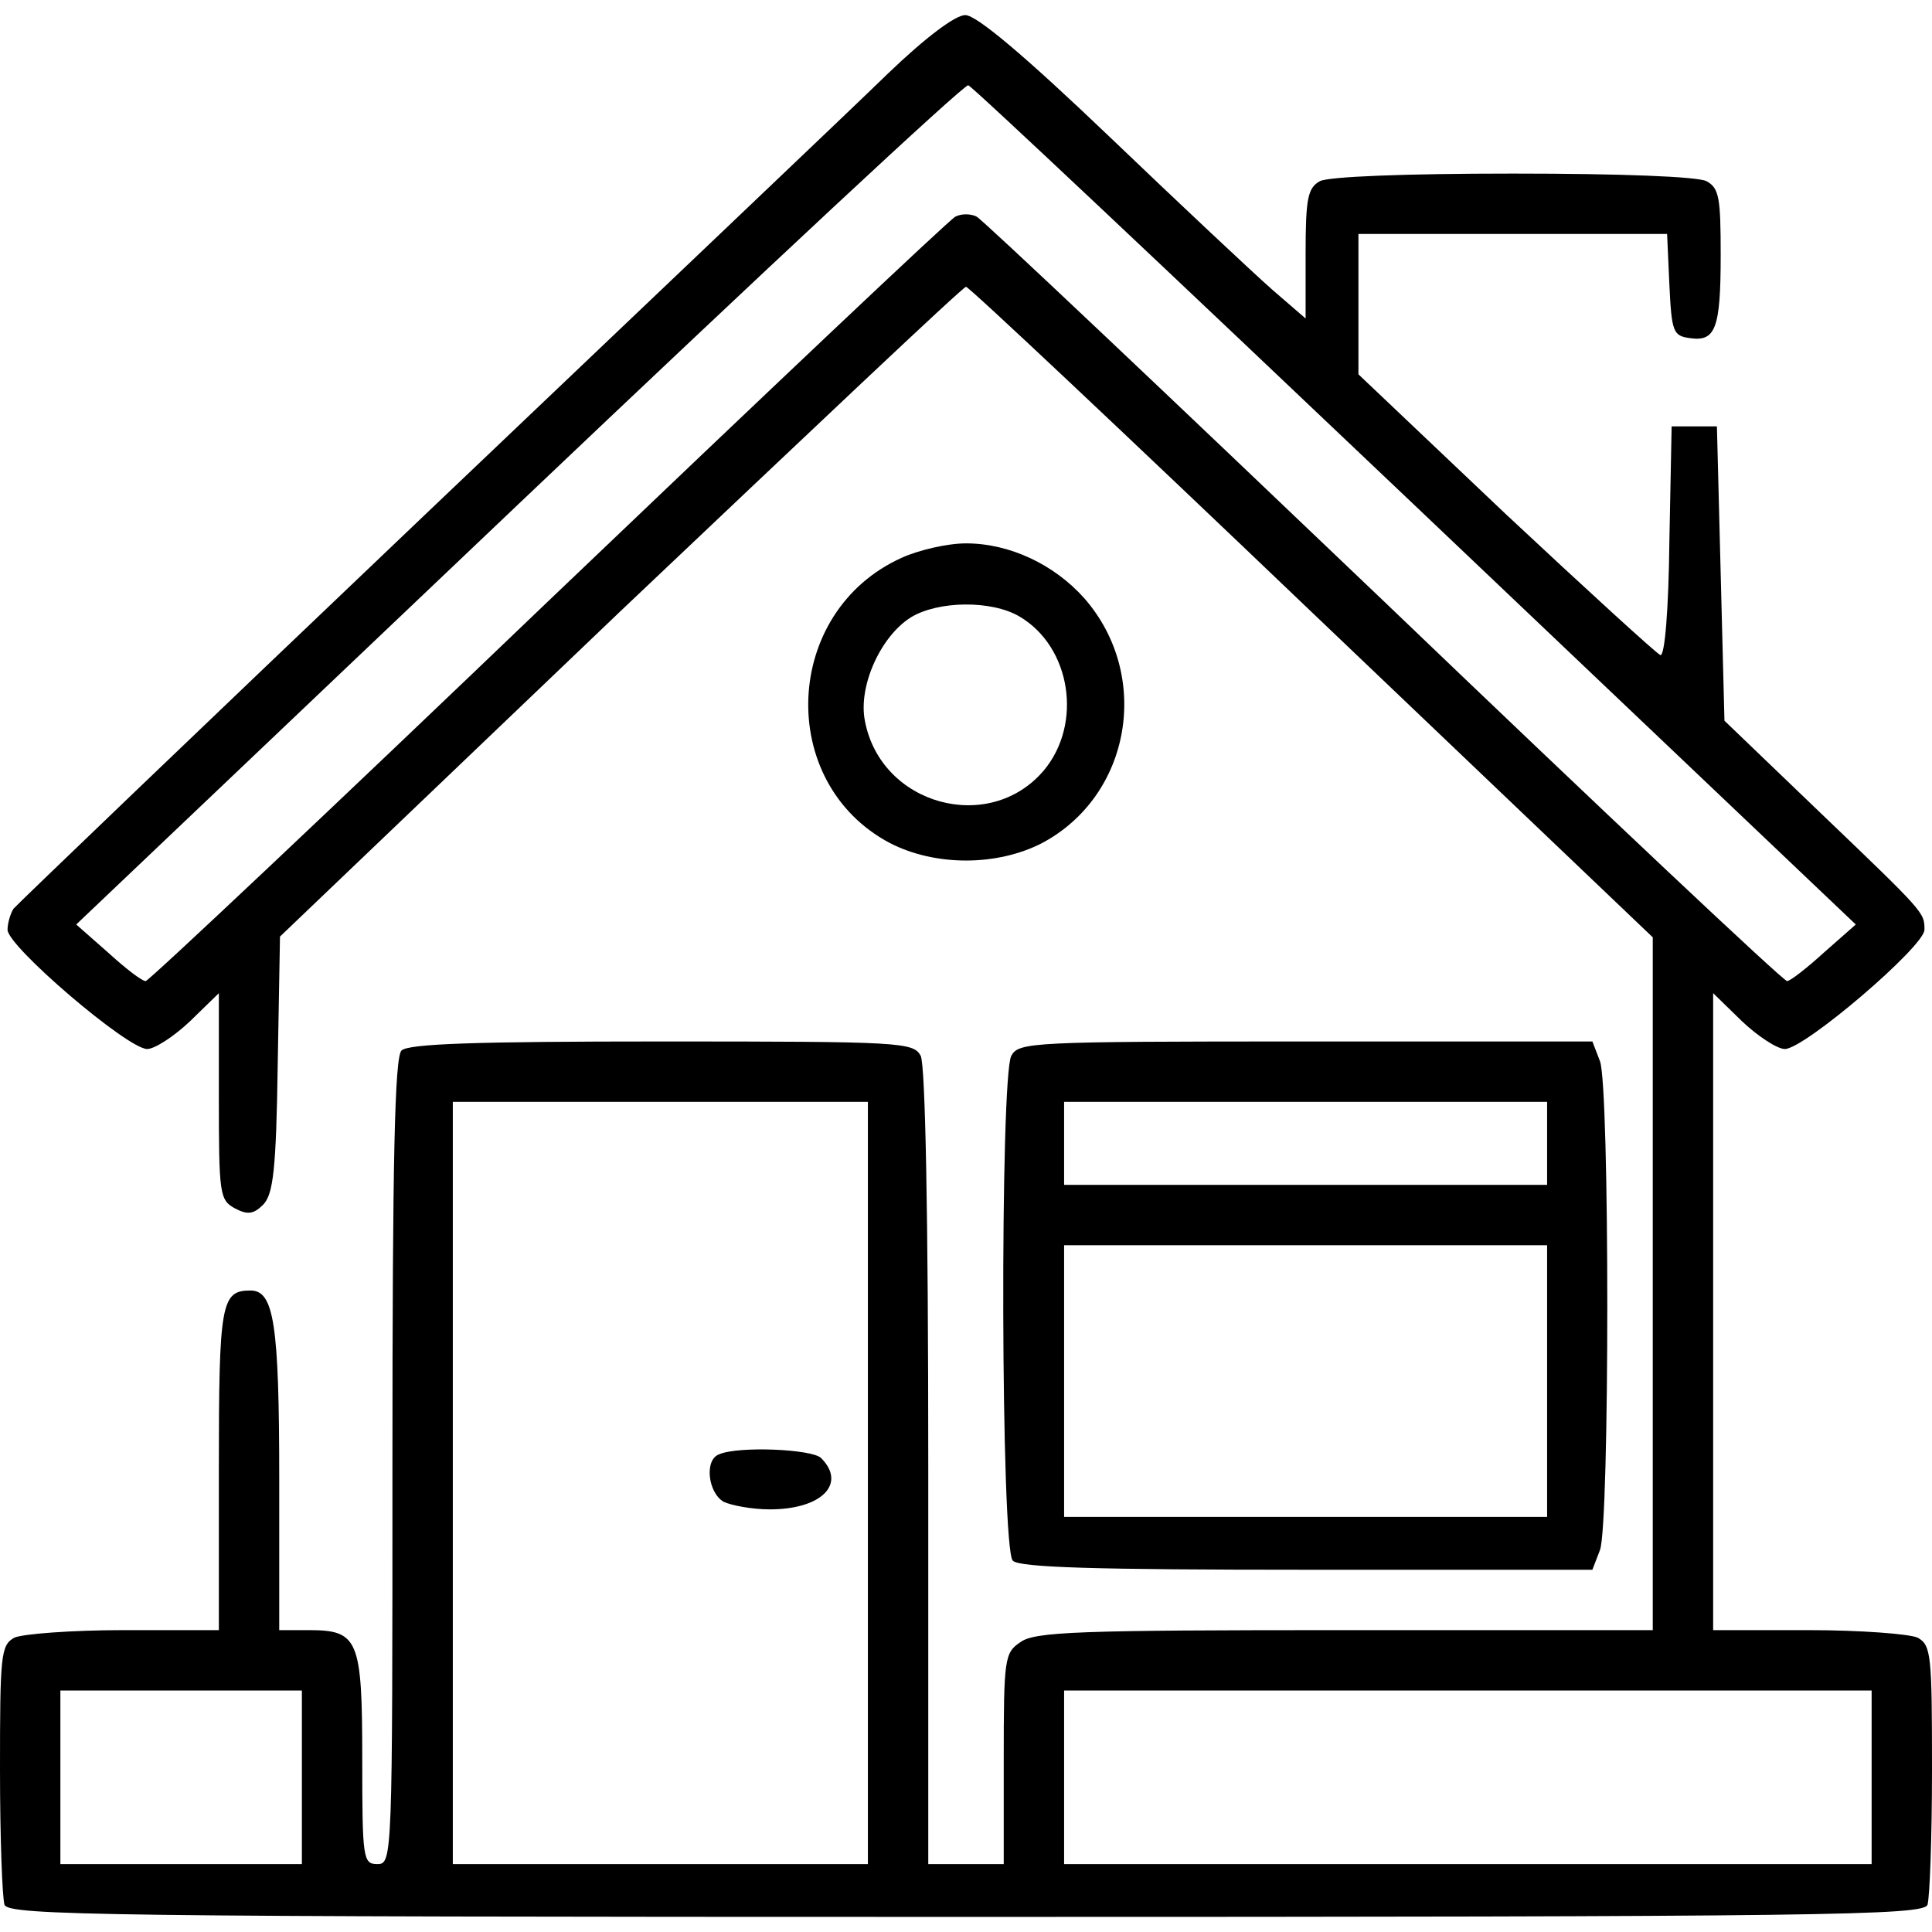
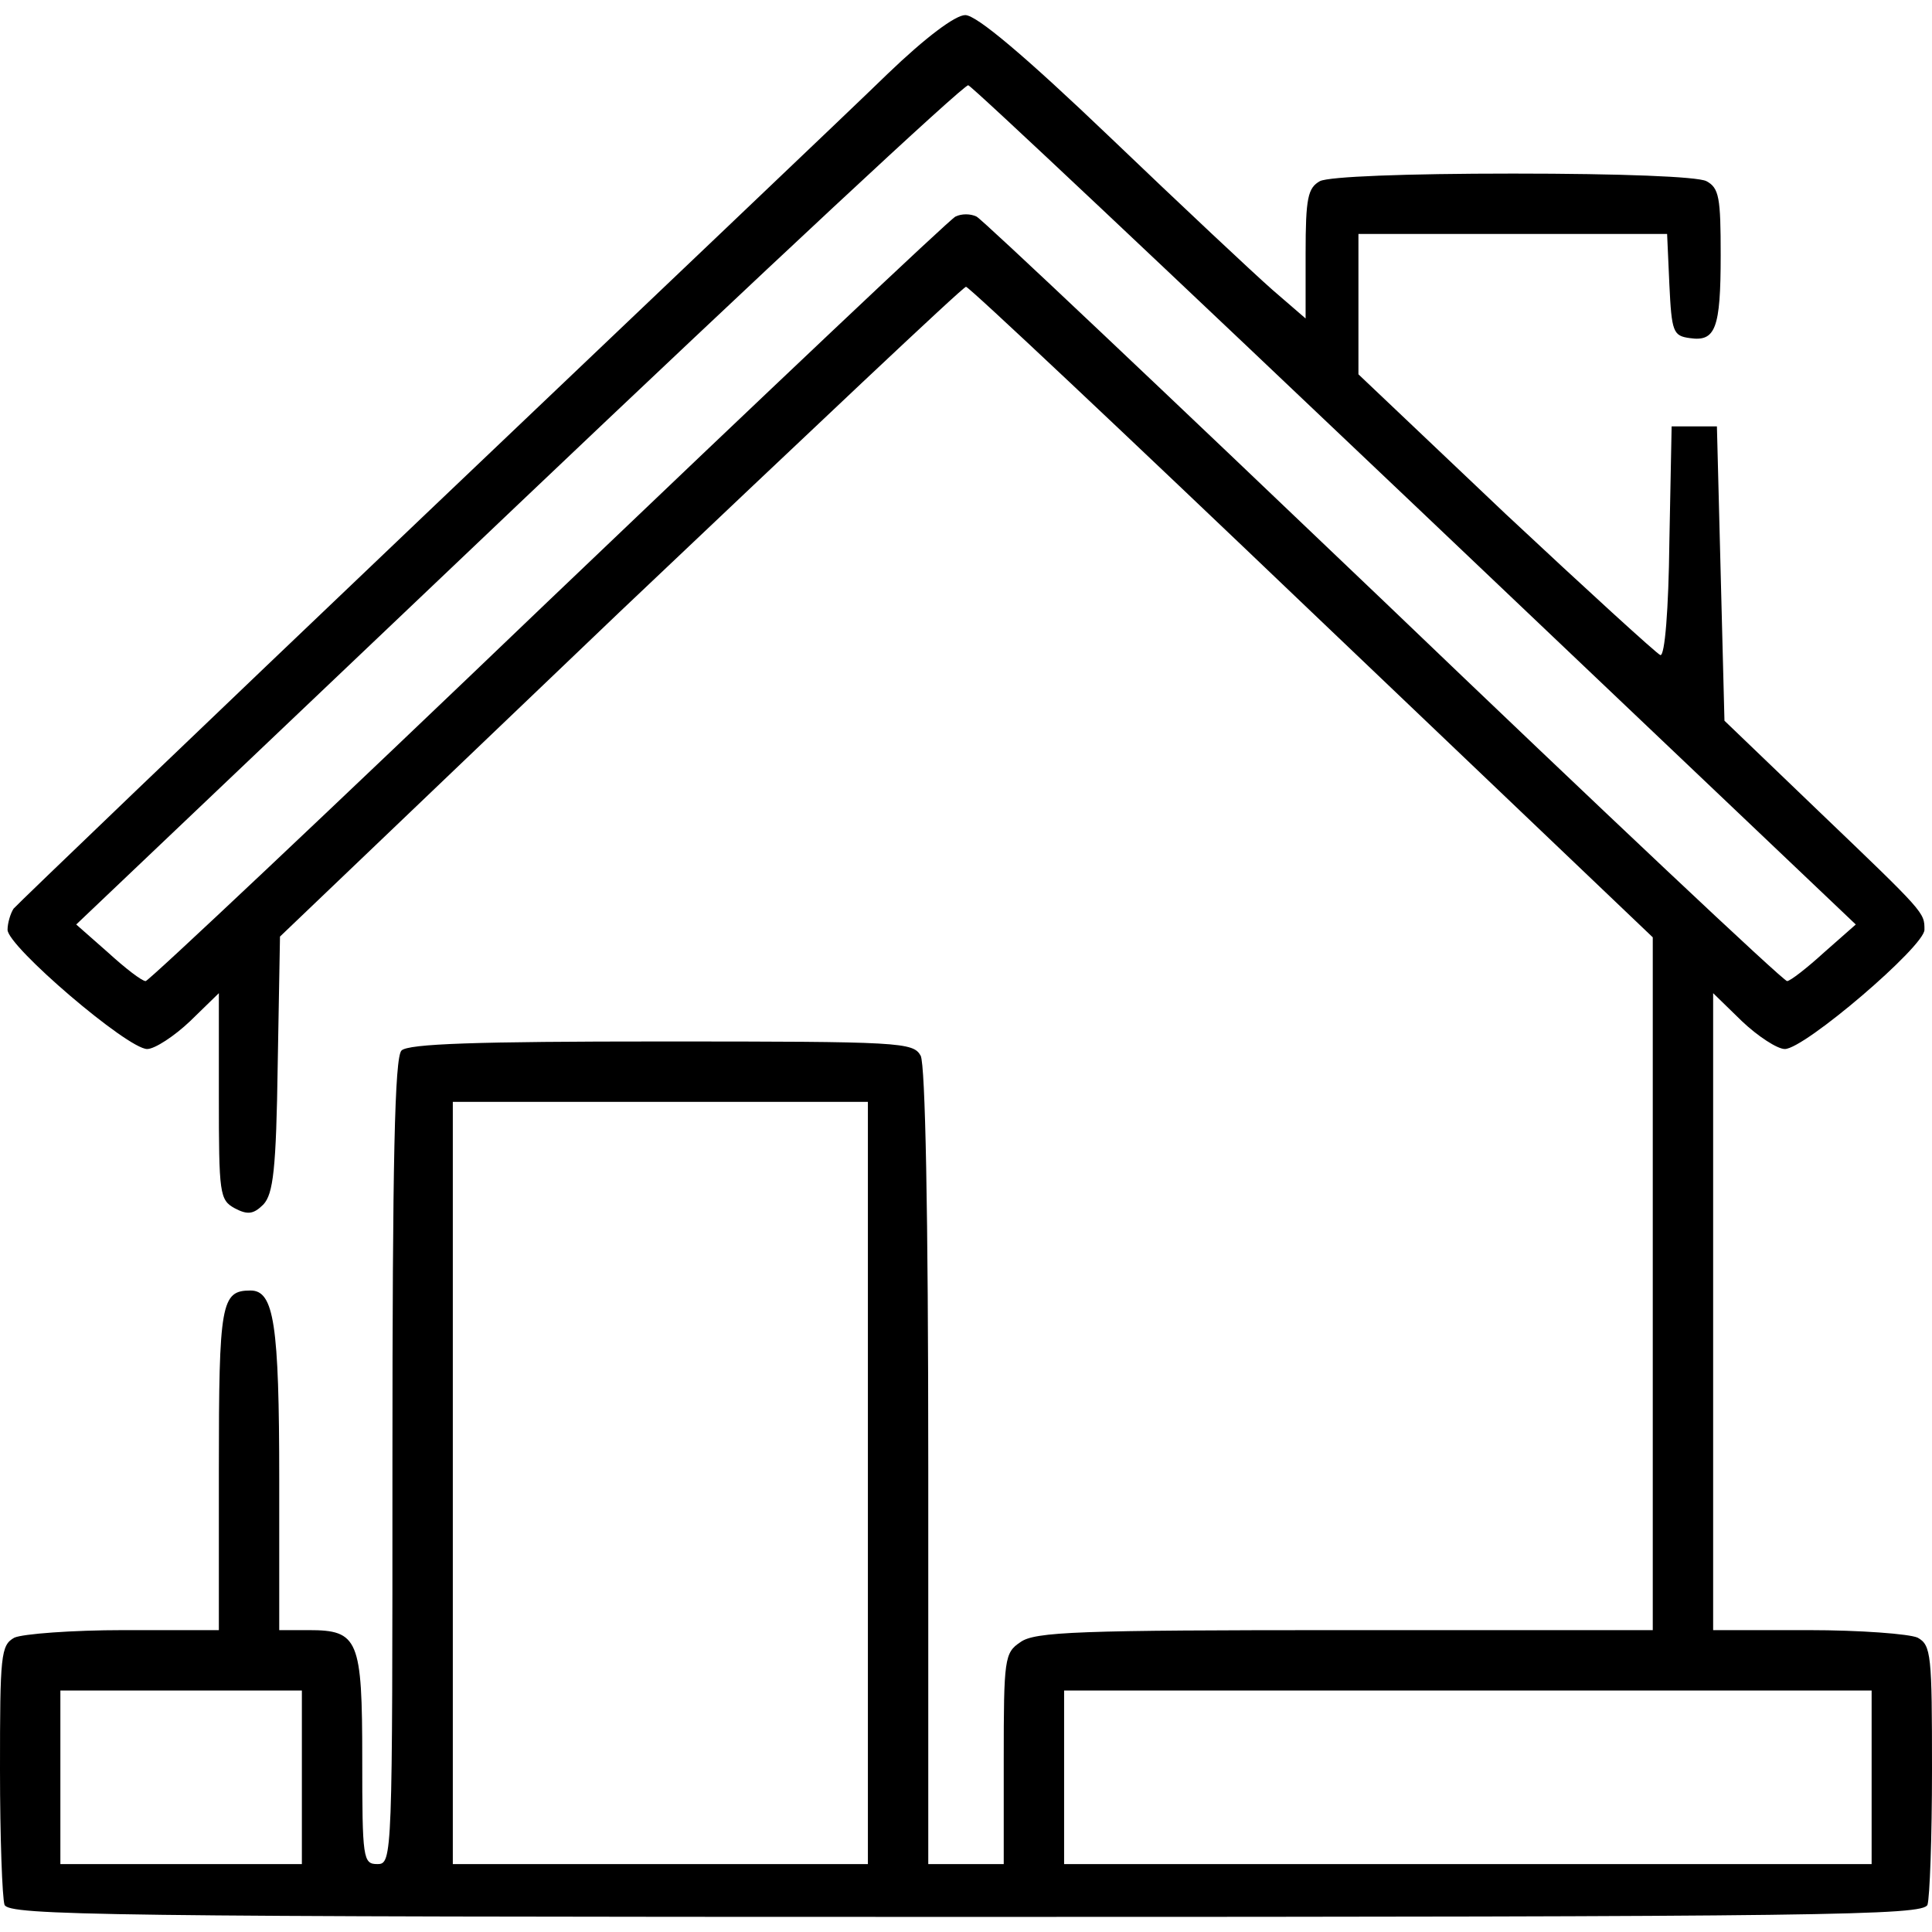
<svg xmlns="http://www.w3.org/2000/svg" version="1.0" width="256pt" height="256pt" viewBox="0 0 256 256" preserveAspectRatio="xMidYMid meet">
  <g transform="translate(0,256) scale(0.1,-0.1)" fill="#000000" stroke="none">
    <path d="M1176 2462 c-44 -43 -322 -307 -616 -587 -294 -280 -538 -514 -542 -519 -4 -6 -8 -19 -8 -28 0 -22 159 -158 185 -158 10 0 36 17 57 37 l38 37 0 -137 c0 -129 1 -137 21 -148 17 -9 25 -8 38 5 13 14 17 46 19 186 l3 169 451 431 c249 236 454 430 458 430 4 0 210 -194 458 -431 l452 -431 0 -459 0 -459 -408 0 c-353 0 -411 -2 -430 -16 -21 -14 -22 -22 -22 -155 l0 -139 -50 0 -50 0 0 526 c0 343 -4 532 -10 545 -10 18 -25 19 -343 19 -246 0 -336 -3 -345 -12 -9 -9 -12 -144 -12 -545 0 -526 0 -533 -20 -533 -19 0 -20 7 -20 139 0 159 -5 171 -71 171 l-39 0 0 199 c0 207 -7 251 -38 251 -39 0 -42 -16 -42 -237 l0 -213 -126 0 c-69 0 -134 -5 -145 -10 -18 -10 -19 -23 -19 -175 0 -90 3 -170 6 -179 6 -14 127 -16 1274 -16 1147 0 1268 2 1274 16 3 9 6 89 6 179 0 152 -1 165 -19 175 -11 5 -76 10 -145 10 l-126 0 0 422 0 422 38 -37 c21 -20 47 -37 57 -37 26 0 185 136 185 158 0 23 1 22 -140 157 l-125 120 -5 195 -5 195 -30 0 -30 0 -3 -153 c-1 -89 -6 -152 -12 -150 -5 2 -97 86 -205 187 l-195 185 0 93 0 93 205 0 204 0 3 -67 c3 -63 5 -68 27 -71 34 -5 41 12 41 110 0 76 -2 89 -19 98 -12 6 -112 10 -256 10 -144 0 -244 -4 -256 -10 -16 -9 -19 -22 -19 -96 l0 -86 -44 38 c-25 22 -121 112 -215 202 -113 108 -177 162 -192 162 -13 0 -52 -29 -103 -78z m699 -572 l584 -555 -42 -37 c-23 -21 -45 -38 -49 -38 -5 0 -245 226 -534 503 -289 276 -532 506 -540 510 -8 4 -20 4 -28 0 -8 -4 -251 -234 -540 -510 -289 -277 -529 -503 -533 -503 -5 0 -27 17 -50 38 l-42 37 587 558 c322 306 590 556 595 554 5 -1 271 -252 592 -557z m-725 -1295 l0 -505 -275 0 -275 0 0 505 0 505 275 0 275 0 0 -505z m-750 -390 l0 -115 -160 0 -160 0 0 115 0 115 160 0 160 0 0 -115z m2080 0 l0 -115 -535 0 -535 0 0 115 0 115 535 0 535 0 0 -115z" />
-     <path d="M953 633 c-20 -7 -15 -51 6 -63 11 -5 38 -10 61 -10 69 0 102 34 68 68 -12 12 -110 16 -135 5z" />
-     <path d="M1195 1821 c-158 -71 -167 -298 -16 -378 60 -31 142 -31 202 0 118 63 145 222 56 324 -40 45 -99 73 -157 73 -25 0 -63 -9 -85 -19z m156 -78 c68 -40 84 -142 32 -204 -72 -85 -216 -46 -237 66 -9 46 21 112 61 137 36 22 107 23 144 1z" />
-     <path d="M1340 1161 c-15 -29 -14 -653 2 -669 9 -9 109 -12 390 -12 l378 0 10 26 c13 33 13 615 0 648 l-10 26 -379 0 c-366 0 -381 -1 -391 -19z m710 -116 l0 -55 -320 0 -320 0 0 55 0 55 320 0 320 0 0 -55z m0 -315 l0 -180 -320 0 -320 0 0 180 0 180 320 0 320 0 0 -180z" />
  </g>
</svg>